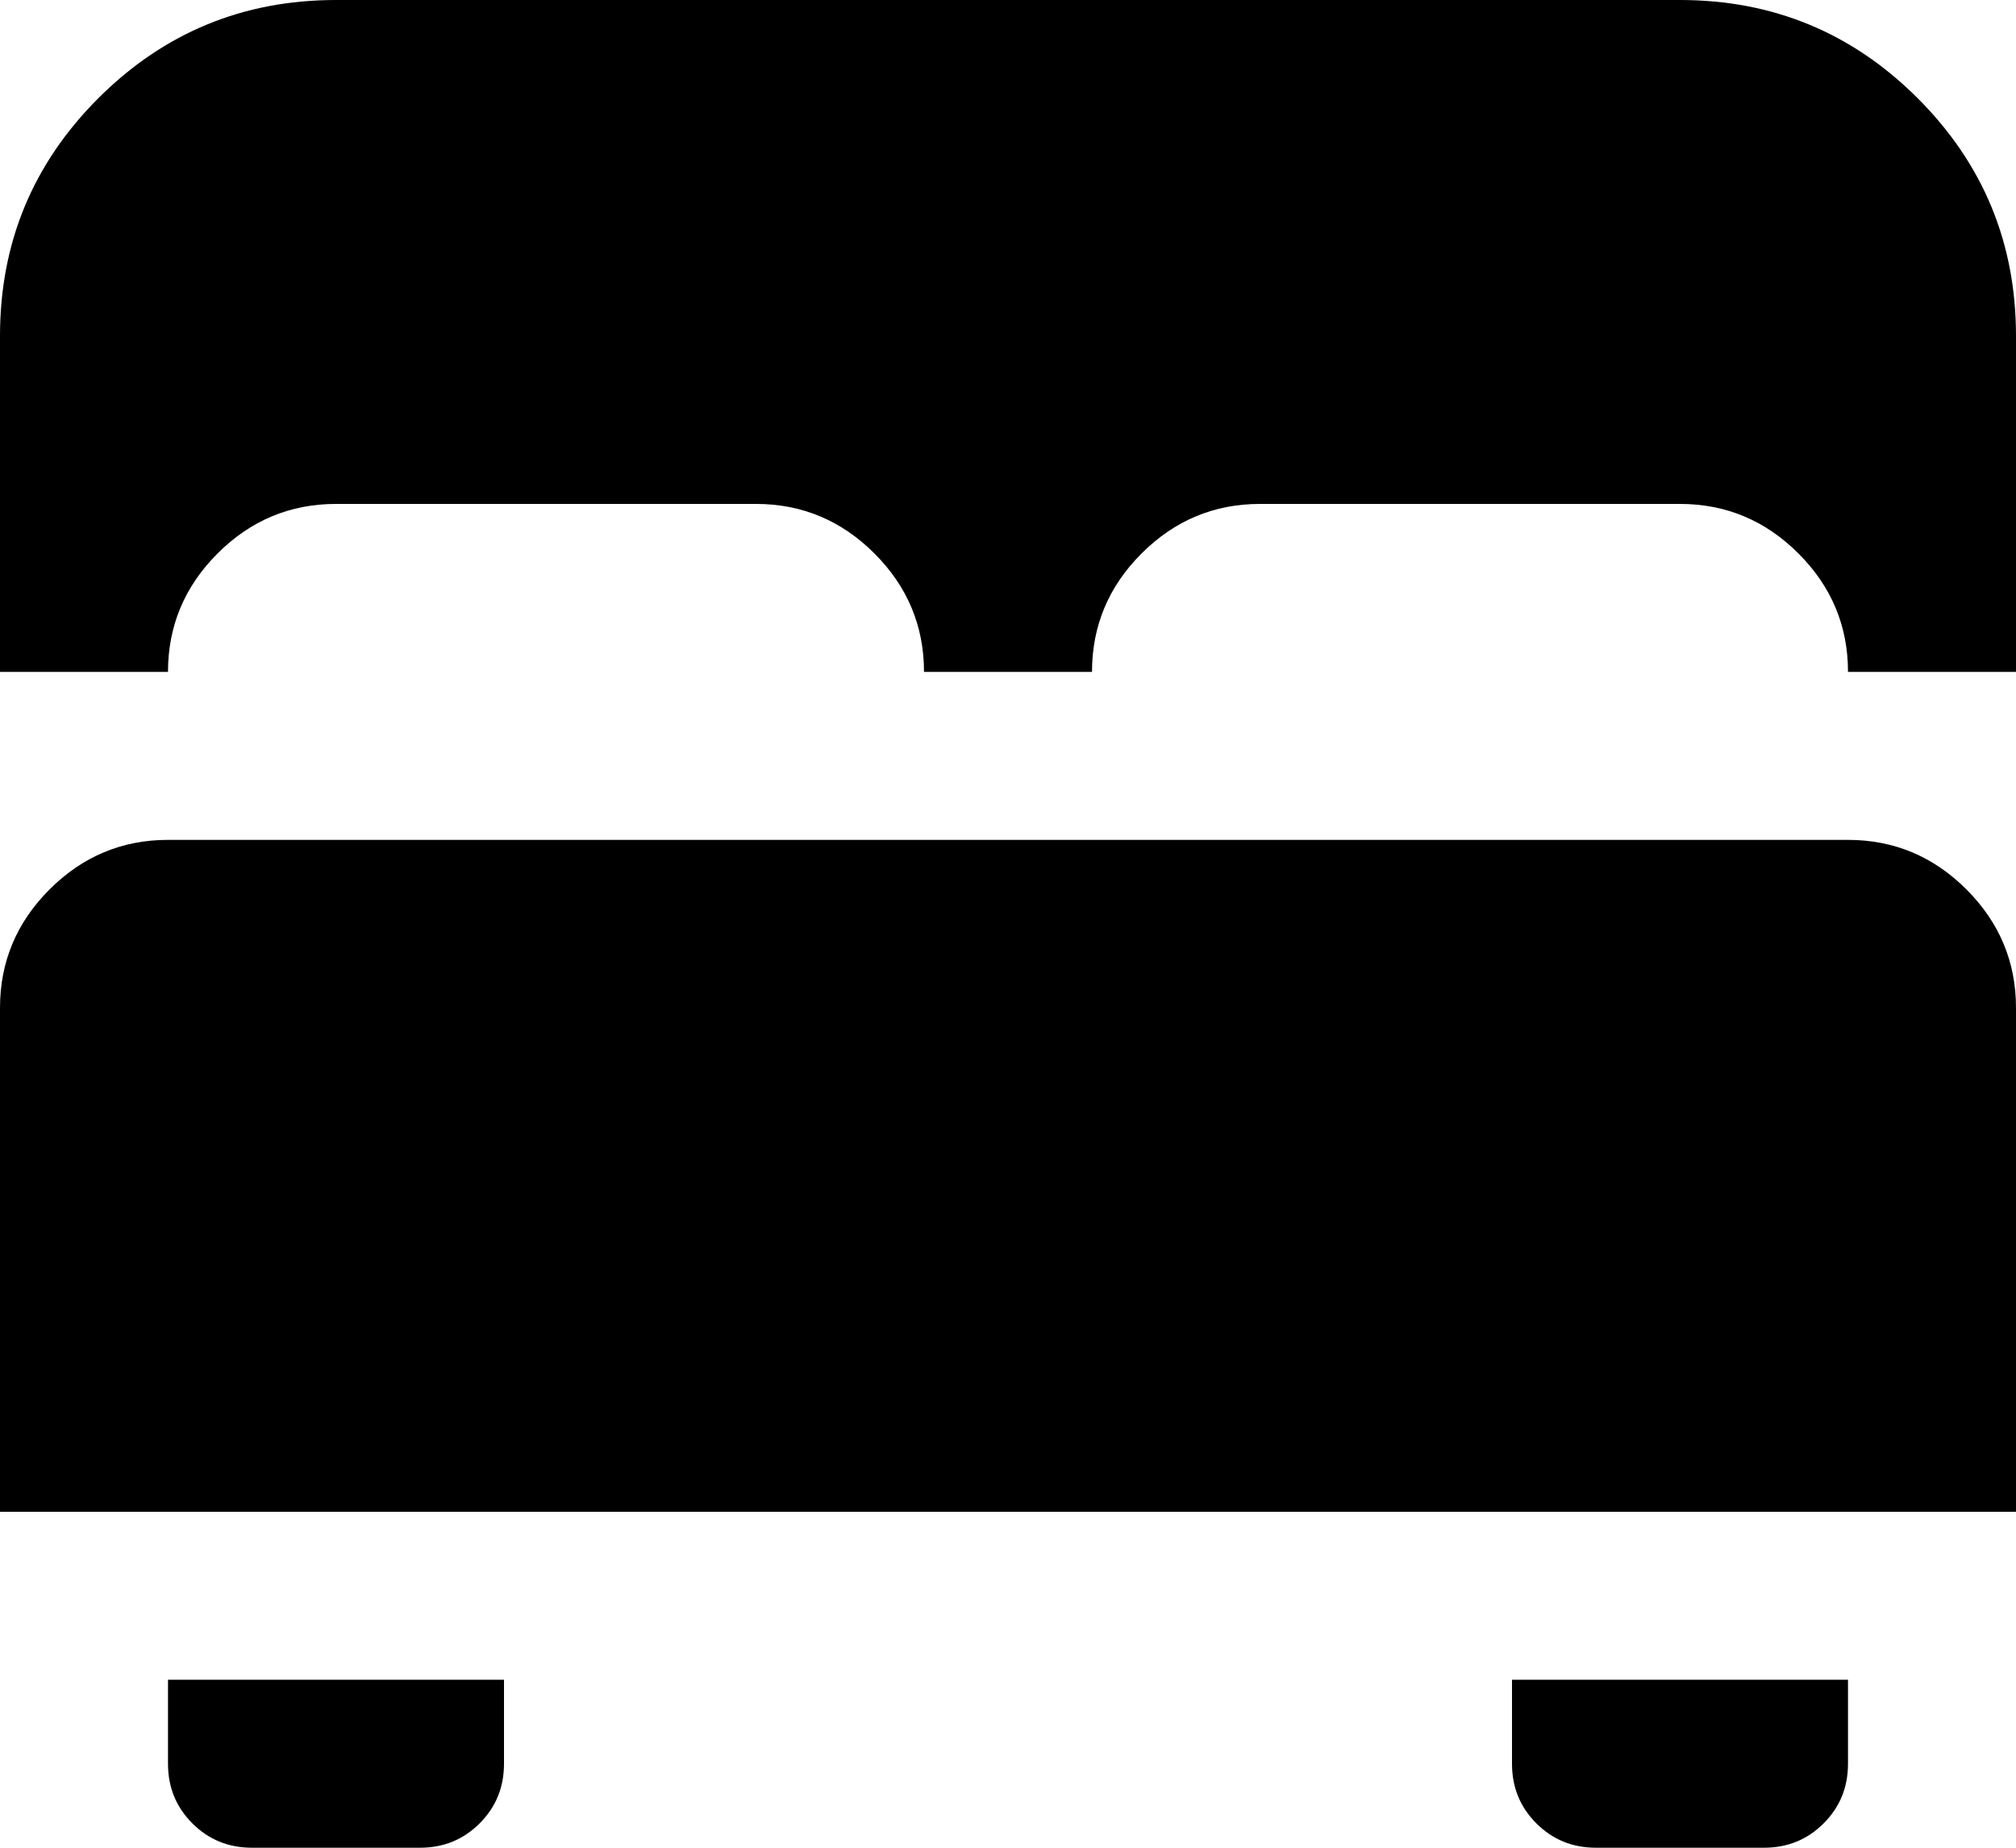
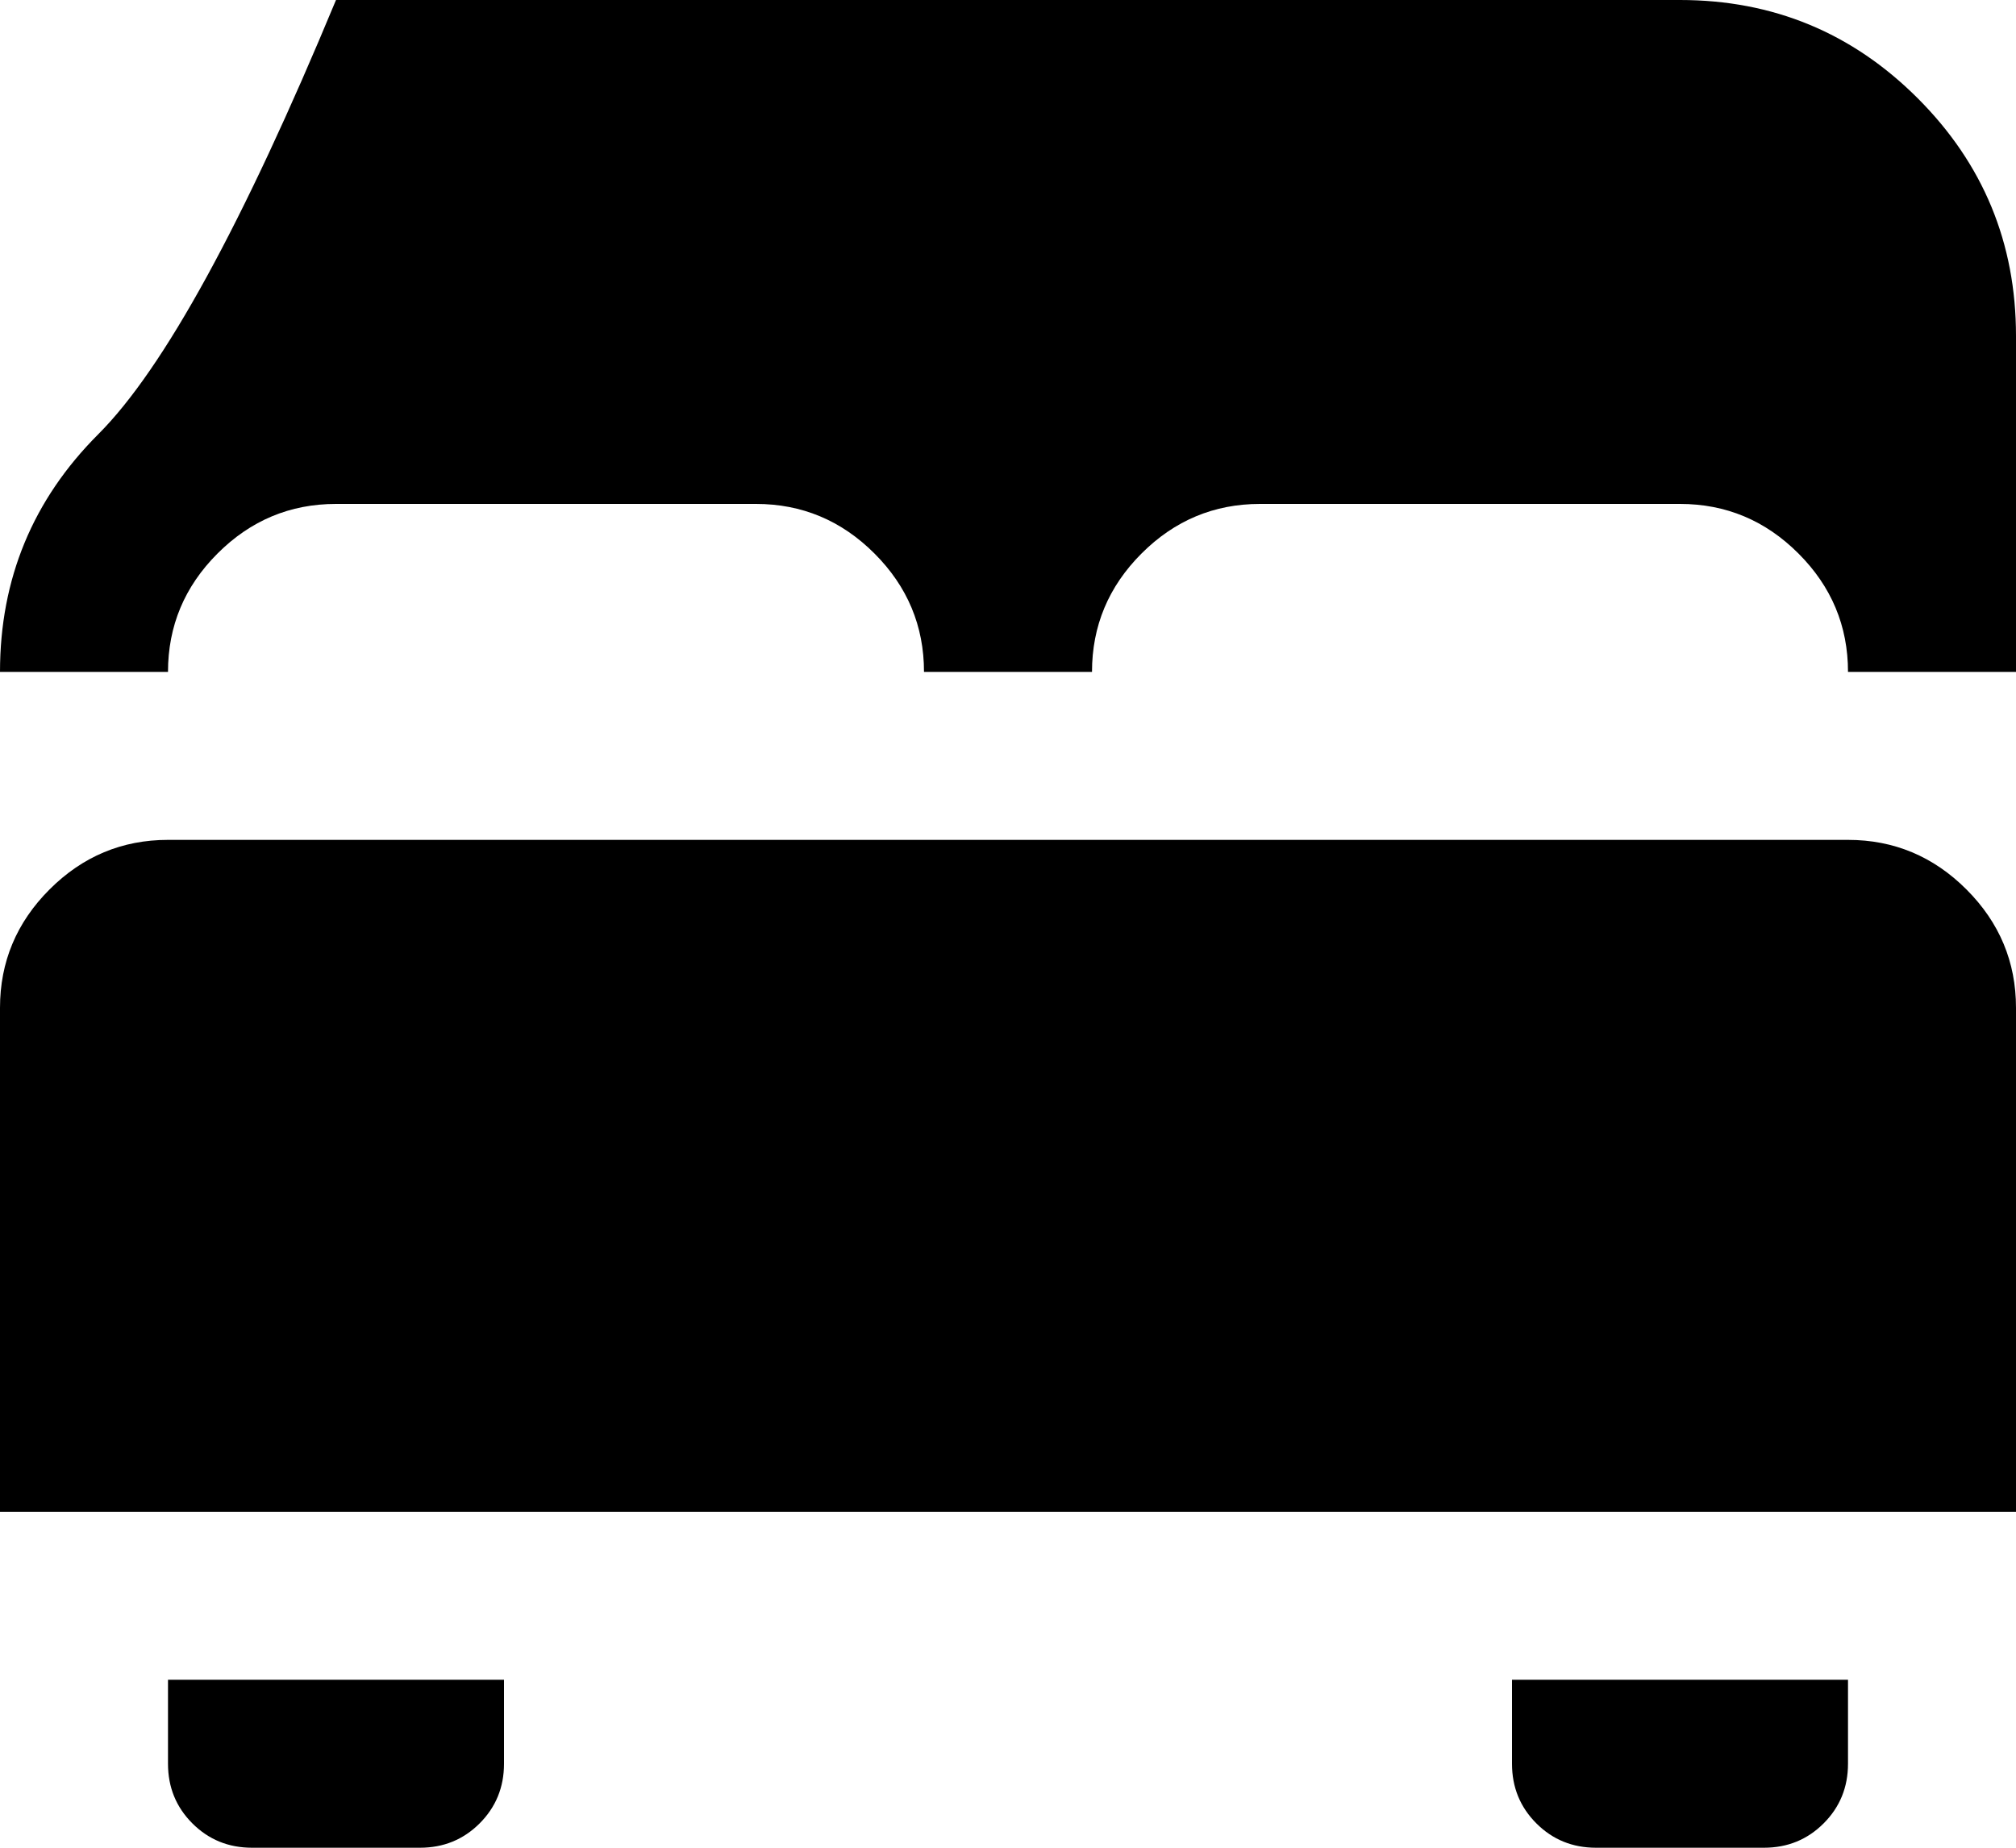
<svg xmlns="http://www.w3.org/2000/svg" width="1200" height="1100">
-   <path d="M200 0h800q83 0 141.5 58.5T1200 200v200h-100q0-41-29.5-70.5T1000 300H750q-41 0-70.5 29.5T650 400H550q0-41-29.5-70.5T450 300H200q-41 0-70.5 29.5T100 400H0V200q0-83 58.5-141.5T200 0zM100 500h1000q41 0 70.5 29.5T1200 600v300H0V600q0-41 29.5-70.5T100 500zm200 500v50q0 21-14.5 35.5T250 1100H150q-21 0-35.5-14.5T100 1050v-50zm800 0v50q0 21-14.5 35.5T1050 1100H950q-21 0-35.5-14.5T900 1050v-50z" />
+   <path d="M200 0h800q83 0 141.5 58.5T1200 200v200h-100q0-41-29.5-70.5T1000 300H750q-41 0-70.5 29.5T650 400H550q0-41-29.5-70.5T450 300H200q-41 0-70.5 29.5T100 400H0q0-83 58.5-141.5T200 0zM100 500h1000q41 0 70.5 29.5T1200 600v300H0V600q0-41 29.5-70.5T100 500zm200 500v50q0 21-14.5 35.5T250 1100H150q-21 0-35.5-14.5T100 1050v-50zm800 0v50q0 21-14.5 35.5T1050 1100H950q-21 0-35.5-14.5T900 1050v-50z" />
</svg>